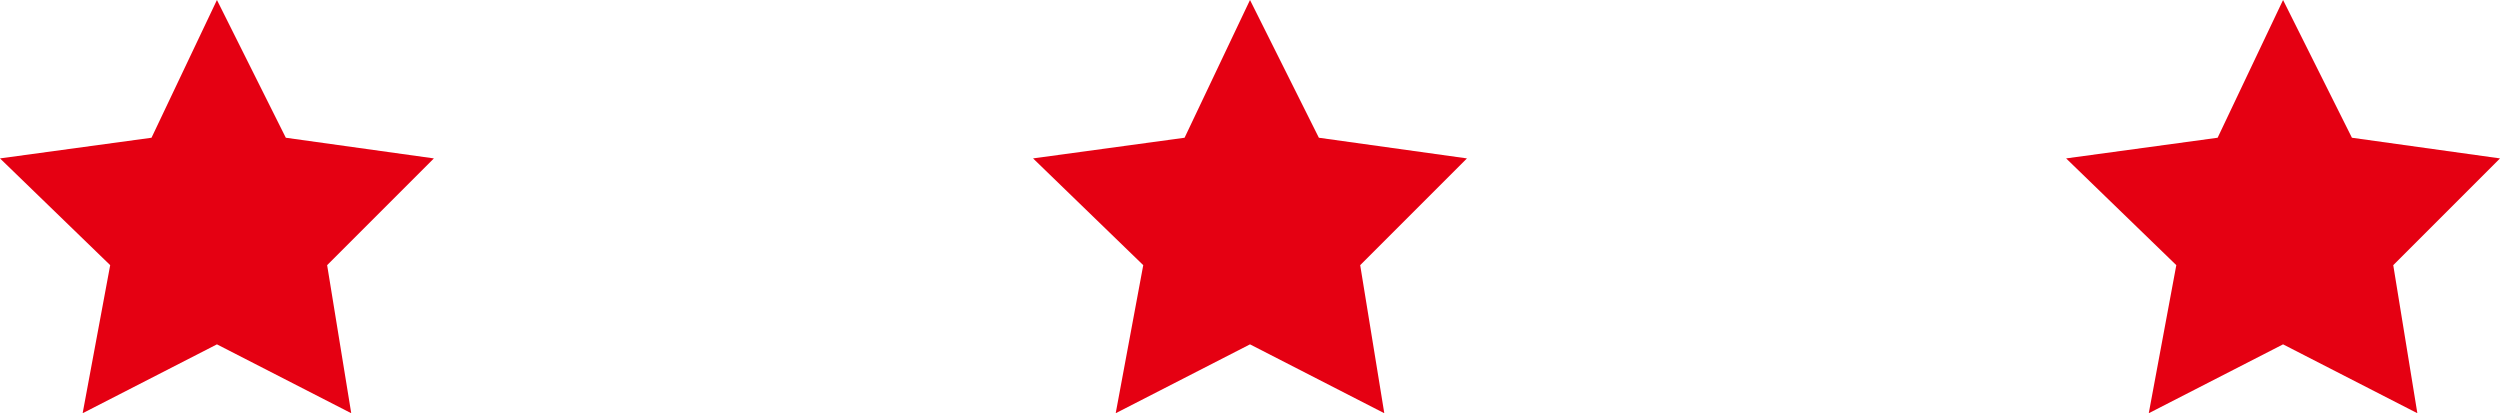
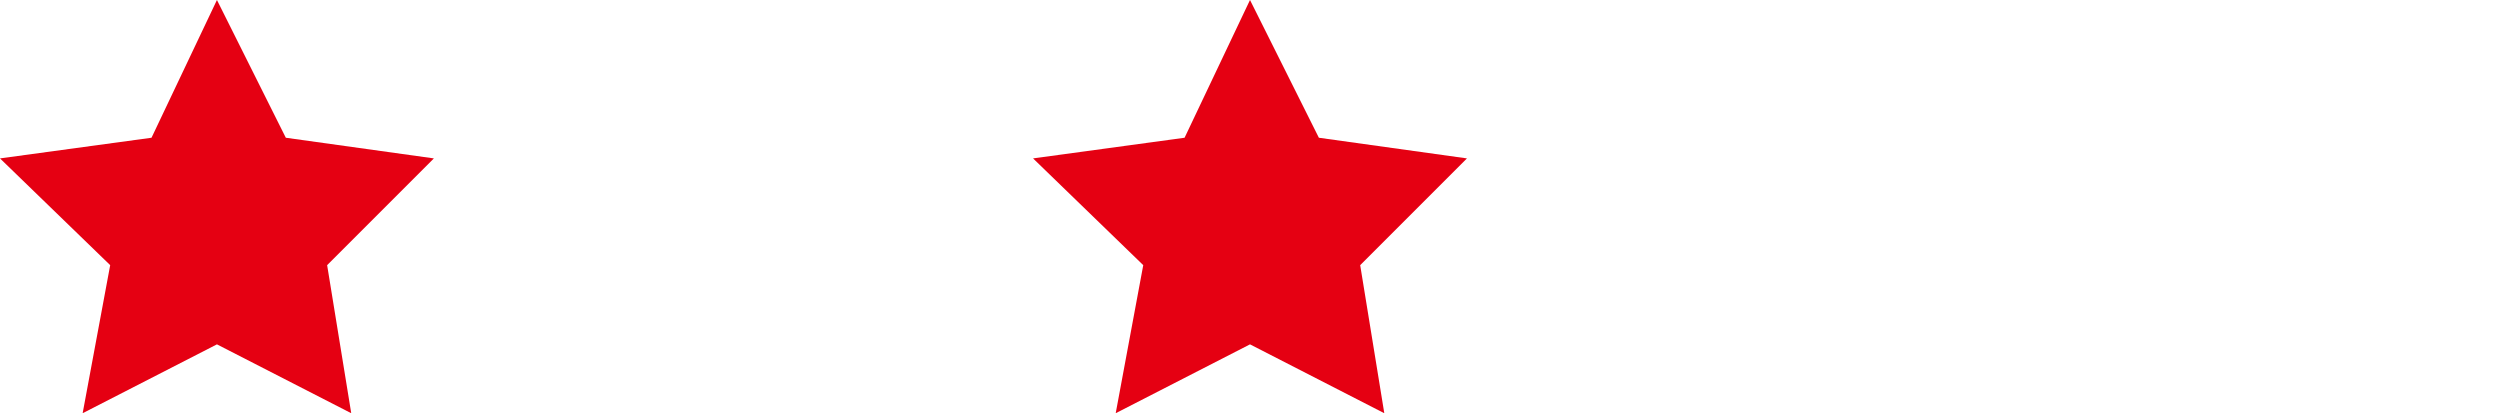
<svg xmlns="http://www.w3.org/2000/svg" version="1.1" x="0px" y="0px" viewBox="0 0 72.6 12" style="enable-background:new 0 0 72.6 12;" xml:space="preserve">
  <style type="text/css">
	.st0{clip-path:url(#SVGID_2_);}
	.st1{clip-path:url(#SVGID_4_);}
	.st2{clip-path:url(#SVGID_6_);}
	.st3{clip-path:url(#SVGID_8_);}
	.st4{clip-path:url(#SVGID_12_);}
	.st5{clip-path:url(#SVGID_14_);}
	.st6{fill:#FFFFFF;}
	.st7{fill-rule:evenodd;clip-rule:evenodd;fill:#E50012;}
	.st8{fill:none;stroke:#000000;stroke-width:0.5;stroke-miterlimit:10;}
	.st9{fill:none;stroke:#FFFFFF;stroke-miterlimit:10;}
	.st10{fill:#F5F5F5;}
	.st11{clip-path:url(#SVGID_16_);}
	.st12{clip-path:url(#SVGID_18_);}
	.st13{clip-path:url(#SVGID_20_);}
	.st14{clip-path:url(#SVGID_22_);}
	.st15{clip-path:url(#SVGID_24_);}
	.st16{clip-path:url(#SVGID_26_);}
	.st17{clip-path:url(#SVGID_28_);}
	.st18{clip-path:url(#SVGID_30_);}
	.st19{fill:#E50012;}
	.st20{fill:none;stroke:#000000;stroke-miterlimit:10;}
	.st21{clip-path:url(#SVGID_32_);}
	.st22{clip-path:url(#SVGID_34_);}
	.st23{clip-path:url(#SVGID_36_);}
	.st24{clip-path:url(#SVGID_38_);}
	.st25{clip-path:url(#SVGID_40_);}
	.st26{clip-path:url(#SVGID_42_);}
	.st27{clip-path:url(#SVGID_44_);}
	.st28{clip-path:url(#SVGID_46_);}
	.st29{fill:none;stroke:#E50012;stroke-width:6;stroke-miterlimit:10;}
	.st30{clip-path:url(#SVGID_48_);}
	.st31{clip-path:url(#SVGID_50_);}
	.st32{clip-path:url(#SVGID_52_);}
	.st33{clip-path:url(#SVGID_56_);}
	.st34{clip-path:url(#SVGID_58_);}
	.st35{opacity:0.7;}
	.st36{fill:none;stroke:#000000;stroke-width:4;stroke-miterlimit:10;}
	.st37{clip-path:url(#SVGID_60_);}
	.st38{fill:none;stroke:#E50012;stroke-width:12;stroke-miterlimit:10;}
	.st39{fill:none;stroke:#000000;stroke-width:2;stroke-miterlimit:10;}
	.st40{clip-path:url(#SVGID_62_);}
	.st41{clip-path:url(#SVGID_64_);}
	.st42{clip-path:url(#SVGID_66_);}
	.st43{clip-path:url(#SVGID_68_);}
	.st44{clip-path:url(#SVGID_70_);}
	.st45{clip-path:url(#SVGID_72_);}
	.st46{clip-path:url(#SVGID_74_);}
	.st47{clip-path:url(#SVGID_76_);}
	.st48{clip-path:url(#SVGID_78_);}
	.st49{clip-path:url(#SVGID_80_);}
	.st50{clip-path:url(#SVGID_82_);}
	.st51{clip-path:url(#SVGID_84_);}
	.st52{clip-path:url(#SVGID_86_);}
	.st53{clip-path:url(#SVGID_88_);}
	.st54{clip-path:url(#SVGID_90_);}
	.st55{clip-path:url(#SVGID_92_);}
	.st56{fill:none;stroke:#FFFFFF;stroke-width:1.518;stroke-miterlimit:10;}
	.st57{clip-path:url(#SVGID_96_);}
	.st58{clip-path:url(#SVGID_98_);}
	.st59{clip-path:url(#SVGID_100_);}
	.st60{clip-path:url(#SVGID_102_);}
	.st61{fill:none;stroke:#000000;stroke-width:0.469;stroke-miterlimit:10;}
</style>
  <g id="レイヤー_1">
    <g>
      <polygon class="st7" points="6.3,0 8.3,4 12.6,4.6 9.5,7.7 10.2,12 6.3,10 2.4,12 3.2,7.7 0,4.6 4.4,4   " />
      <polygon class="st7" points="36.3,0 38.3,4 42.6,4.6 39.5,7.7 40.2,12 36.3,10 32.4,12 33.2,7.7 30,4.6 34.4,4   " />
-       <polygon class="st7" points="66.3,0 68.3,4 72.6,4.6 69.5,7.7 70.2,12 66.3,10 62.4,12 63.2,7.7 60,4.6 64.4,4   " />
    </g>
  </g>
  <g id="レイヤー_2">
</g>
</svg>